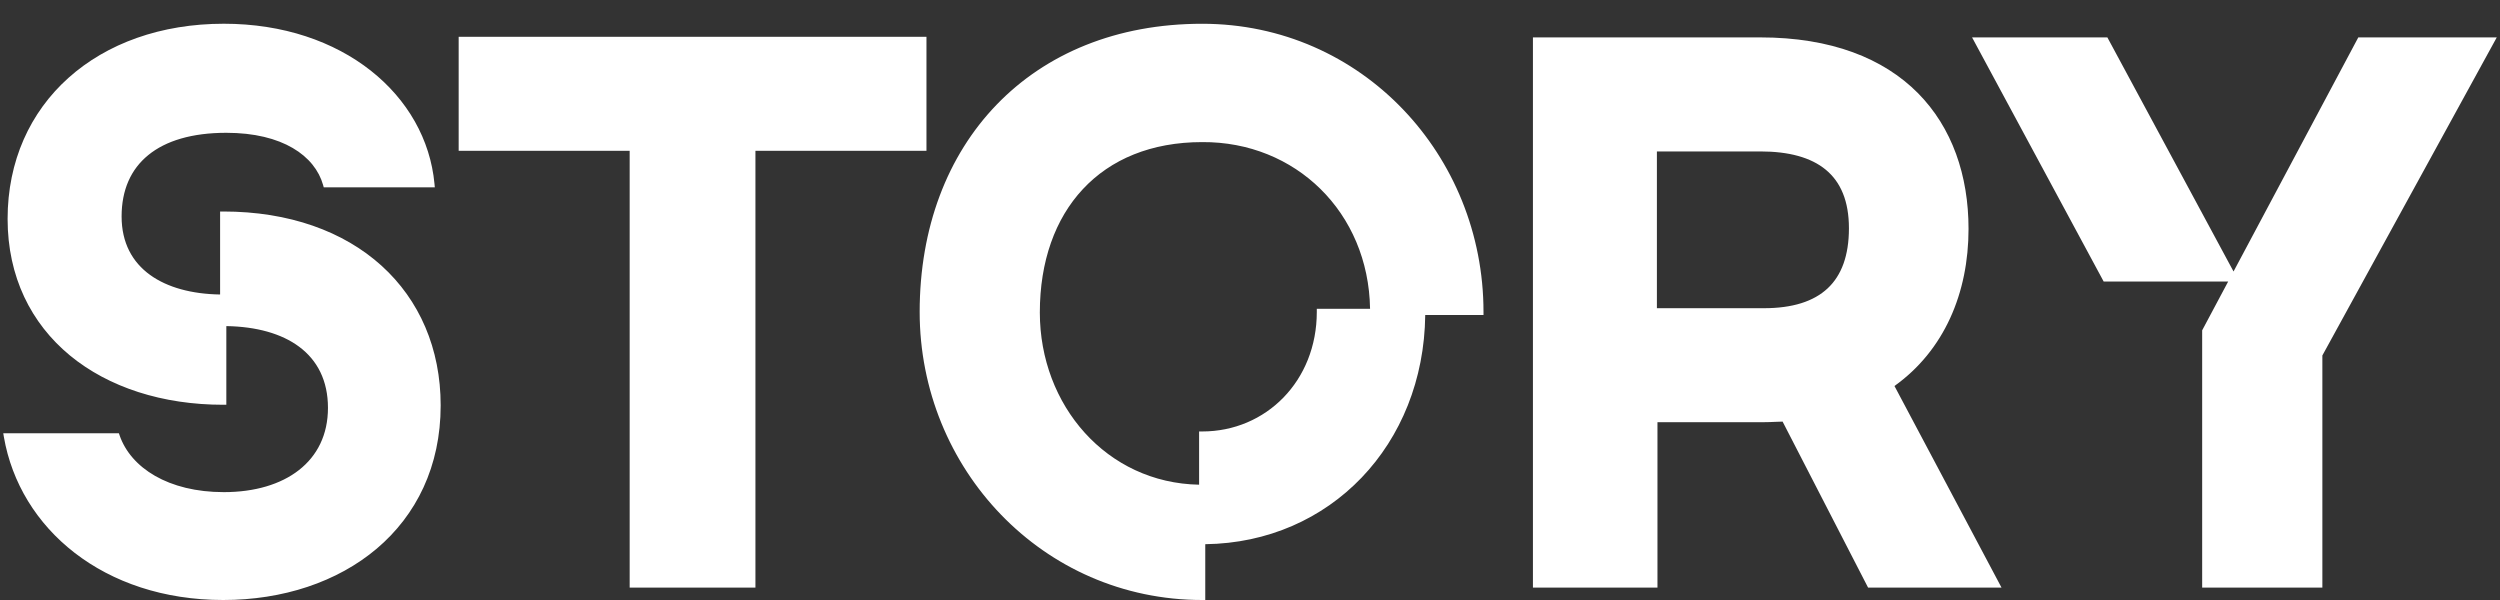
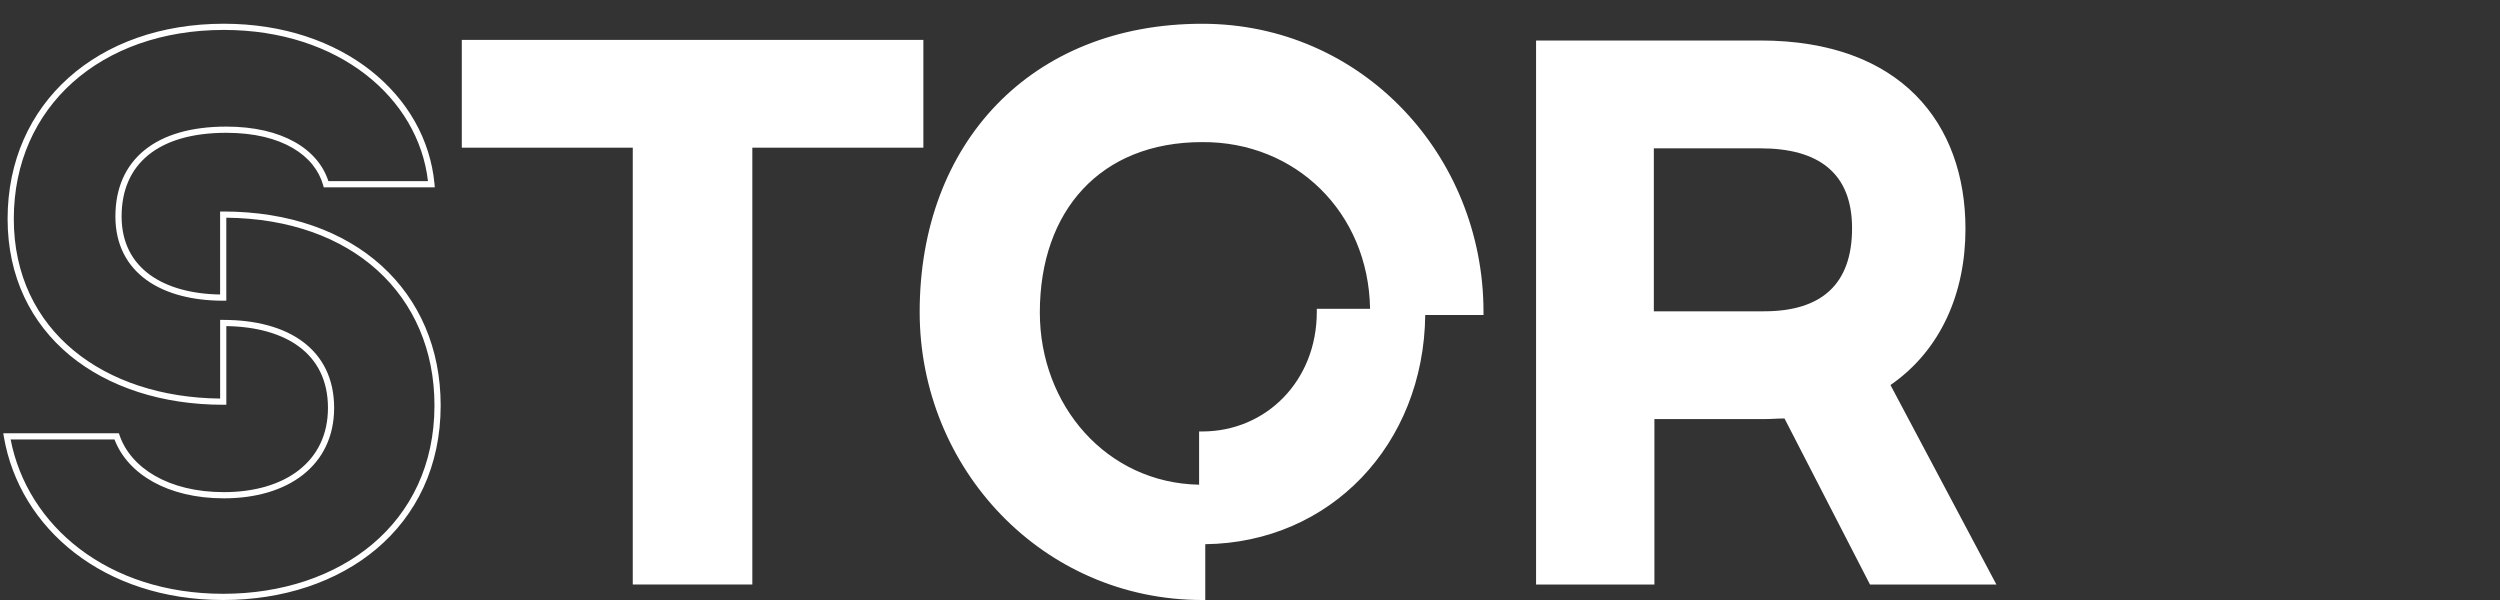
<svg xmlns="http://www.w3.org/2000/svg" width="75" height="18" viewBox="0 0 75 18" fill="none">
  <rect x="0" y="0" width="75" height="18" fill="#333333" stroke="none" />
  <g id="Group 42700">
    <g id="Group">
-       <path id="s-parts" d="M6.695 17.907C10.245 17.907 13.126 15.77 13.126 12.163C13.126 8.799 10.617 6.438 6.695 6.438V8.928C4.892 8.928 3.554 8.129 3.554 6.493C3.554 4.858 4.706 3.89 6.789 3.89C8.499 3.89 9.521 4.597 9.781 5.526H12.941C12.7 2.923 10.246 0.805 6.714 0.805C2.977 0.805 0.32 3.147 0.32 6.567C0.32 9.986 3.089 12.05 6.696 12.05V9.69C8.61 9.69 9.931 10.545 9.931 12.236C9.931 13.909 8.592 14.857 6.715 14.857C5.024 14.857 3.853 14.114 3.499 13.091H0.207C0.671 15.788 3.144 17.907 6.695 17.907Z" fill="white" />
      <path id="s-parts (Stroke)" fill-rule="evenodd" clip-rule="evenodd" d="M2.055 2.335C3.206 1.304 4.827 0.712 6.715 0.712C10.282 0.712 12.788 2.855 13.035 5.518L13.044 5.619H9.712L9.693 5.551C9.448 4.679 8.478 3.984 6.79 3.984C5.761 3.984 4.976 4.222 4.45 4.651C3.926 5.077 3.648 5.699 3.648 6.493C3.648 7.282 3.969 7.863 4.504 8.249C5.023 8.624 5.753 8.822 6.603 8.835V6.345H6.696C8.675 6.345 10.307 6.941 11.445 7.97C12.583 9 13.22 10.457 13.22 12.163C13.22 13.993 12.488 15.455 11.303 16.459C10.119 17.46 8.489 18 6.696 18C3.107 18 0.59 15.855 0.116 13.107L0.098 12.998H3.567L3.588 13.061C3.924 14.033 5.048 14.764 6.716 14.764C7.64 14.764 8.422 14.531 8.97 14.101C9.516 13.673 9.839 13.045 9.839 12.236C9.839 11.418 9.521 10.81 8.976 10.403C8.446 10.008 7.693 9.797 6.79 9.783V12.143H6.697C4.877 12.143 3.26 11.622 2.097 10.663C0.933 9.701 0.228 8.304 0.228 6.567C0.228 4.832 0.903 3.366 2.055 2.335ZM2.179 2.473C1.068 3.468 0.414 4.883 0.414 6.567C0.414 8.249 1.094 9.594 2.216 10.519C3.319 11.43 4.856 11.939 6.604 11.957V9.597H6.697C7.666 9.597 8.497 9.813 9.088 10.254C9.682 10.698 10.024 11.363 10.024 12.236C10.024 13.1 9.677 13.783 9.085 14.247C8.495 14.709 7.669 14.95 6.716 14.95C5.035 14.95 3.831 14.224 3.435 13.184H0.319C0.822 15.778 3.232 17.814 6.696 17.814C8.453 17.814 10.038 17.285 11.182 16.317C12.325 15.349 13.034 13.94 13.034 12.163C13.034 10.506 12.416 9.1 11.32 8.108C10.24 7.131 8.689 6.55 6.789 6.531V9.021H6.696C5.782 9.021 4.976 8.819 4.395 8.4C3.81 7.977 3.462 7.34 3.462 6.493C3.462 5.652 3.759 4.973 4.332 4.507C4.903 4.042 5.735 3.798 6.79 3.798C8.481 3.798 9.545 4.483 9.851 5.433H12.839C12.55 2.936 10.164 0.898 6.715 0.898C4.866 0.898 3.291 1.478 2.179 2.473Z" fill="white" />
    </g>
    <g id="Group_2">
      <path id="t-default" d="M18.983 17.535H22.57V4.43H27.701V1.197H13.854V4.43H18.983V17.535Z" fill="white" />
-       <path id="t-default (Stroke)" fill-rule="evenodd" clip-rule="evenodd" d="M13.76 1.104H27.794V4.524H22.663V17.628H18.89V4.524H13.76V1.104ZM13.946 1.29V4.338H19.076V17.442H22.477V4.338H27.608V1.29H13.946Z" fill="white" />
    </g>
    <g id="Group_3">
      <path id="o-parts" d="M36.066 17.907V16.234C39.839 16.234 42.665 13.279 42.665 9.356H44.413C44.413 4.709 40.806 0.806 36.066 0.806C30.973 0.806 27.684 4.356 27.684 9.356C27.683 14.004 31.326 17.907 36.066 17.907ZM41.196 9.356H39.598C39.598 11.476 38.036 13.036 36.066 13.036V14.635C33.185 14.635 31.103 12.237 31.103 9.375C31.103 6.27 32.962 4.17 36.066 4.17C38.948 4.152 41.196 6.364 41.196 9.356Z" fill="white" />
      <path id="o-parts (Stroke)" fill-rule="evenodd" clip-rule="evenodd" d="M29.897 3.142C31.376 1.609 33.496 0.713 36.066 0.713C40.861 0.713 44.505 4.662 44.505 9.357V9.45H42.757C42.713 13.341 39.91 16.279 36.158 16.326V18H36.066C31.271 18 27.589 14.052 27.59 9.357C27.59 6.836 28.419 4.674 29.897 3.142ZM30.031 3.271C28.591 4.764 27.776 6.877 27.776 9.357C27.775 13.925 31.332 17.763 35.973 17.814V16.141H36.066C39.783 16.141 42.571 13.231 42.571 9.357V9.264H44.319C44.271 4.705 40.719 0.899 36.066 0.899C33.541 0.899 31.471 1.778 30.031 3.271ZM41.102 9.264C41.056 6.369 38.865 4.245 36.066 4.263L36.066 4.263C34.535 4.263 33.32 4.78 32.488 5.672C31.654 6.564 31.195 7.841 31.195 9.375C31.195 12.162 33.198 14.49 35.973 14.541V12.944H36.066C37.981 12.944 39.504 11.427 39.504 9.357V9.264H41.102ZM36.065 4.077C38.999 4.059 41.288 6.313 41.288 9.357V9.45H39.689C39.645 11.537 38.109 13.081 36.158 13.128V14.728H36.066C33.126 14.728 31.009 12.281 31.009 9.375C31.009 7.804 31.48 6.479 32.352 5.545C33.225 4.61 34.491 4.077 36.065 4.077Z" fill="white" />
    </g>
    <g id="Group_4">
      <path id="r-default" d="M55.562 6.848C55.562 8.521 54.652 9.339 52.923 9.339H49.615V4.45H52.812C54.539 4.45 55.562 5.175 55.562 6.848ZM46.082 17.536H49.632V12.572H52.94C53.145 12.572 53.331 12.554 53.535 12.554L56.1 17.536H59.892L56.714 11.551C58.22 10.51 58.964 8.799 58.964 6.866C58.964 3.706 57.03 1.215 52.811 1.215H46.082V17.536Z" fill="white" />
-       <path id="r-default (Stroke)" fill-rule="evenodd" clip-rule="evenodd" d="M45.988 1.122H52.81C54.938 1.122 56.502 1.751 57.535 2.79C58.566 3.829 59.056 5.267 59.056 6.866C59.056 8.795 58.324 10.514 56.834 11.58L60.046 17.629H56.043L53.478 12.648C53.398 12.649 53.321 12.652 53.242 12.656L53.241 12.656C53.144 12.661 53.044 12.665 52.94 12.665H49.724V17.629H45.988V1.122ZM46.174 1.308V17.443H49.538V12.479H52.94C53.039 12.479 53.135 12.475 53.233 12.471L53.234 12.47C53.331 12.466 53.43 12.461 53.534 12.461H53.591L56.156 17.443H59.737L56.593 11.521L56.661 11.474C58.136 10.454 58.87 8.776 58.87 6.866C58.87 5.305 58.392 3.918 57.403 2.921C56.413 1.925 54.901 1.308 52.81 1.308H46.174ZM49.521 4.357H52.811C53.686 4.357 54.398 4.54 54.893 4.95C55.392 5.363 55.654 5.992 55.654 6.848C55.654 7.701 55.422 8.352 54.953 8.789C54.486 9.224 53.8 9.432 52.922 9.432H49.521V4.357ZM49.707 4.543V9.246H52.922C53.773 9.246 54.407 9.044 54.827 8.653C55.246 8.262 55.468 7.668 55.468 6.848C55.468 6.031 55.22 5.462 54.775 5.093C54.327 4.722 53.664 4.543 52.811 4.543H49.707Z" fill="white" />
    </g>
    <g id="Group_5">
-       <path id="y-parts" d="M66.156 17.536H69.577V10.64L74.744 1.215H70.804L66.156 9.933V17.536ZM63.164 8.353H67.012L63.164 1.215H59.316L63.164 8.353Z" fill="white" />
-       <path id="y-parts (Stroke)" fill-rule="evenodd" clip-rule="evenodd" d="M59.162 1.122H63.221L67.006 8.145L70.749 1.122H74.903L69.671 10.664V17.629H66.065V9.91L66.845 8.446H63.11L59.162 1.122ZM66.857 8.26L63.11 1.308H59.474L63.221 8.26H66.857ZM67.056 8.446L66.251 9.957V17.443H69.486V10.616L74.589 1.308H70.861L67.112 8.341L67.169 8.446H67.056Z" fill="white" />
-     </g>
+       </g>
  </g>
</svg>